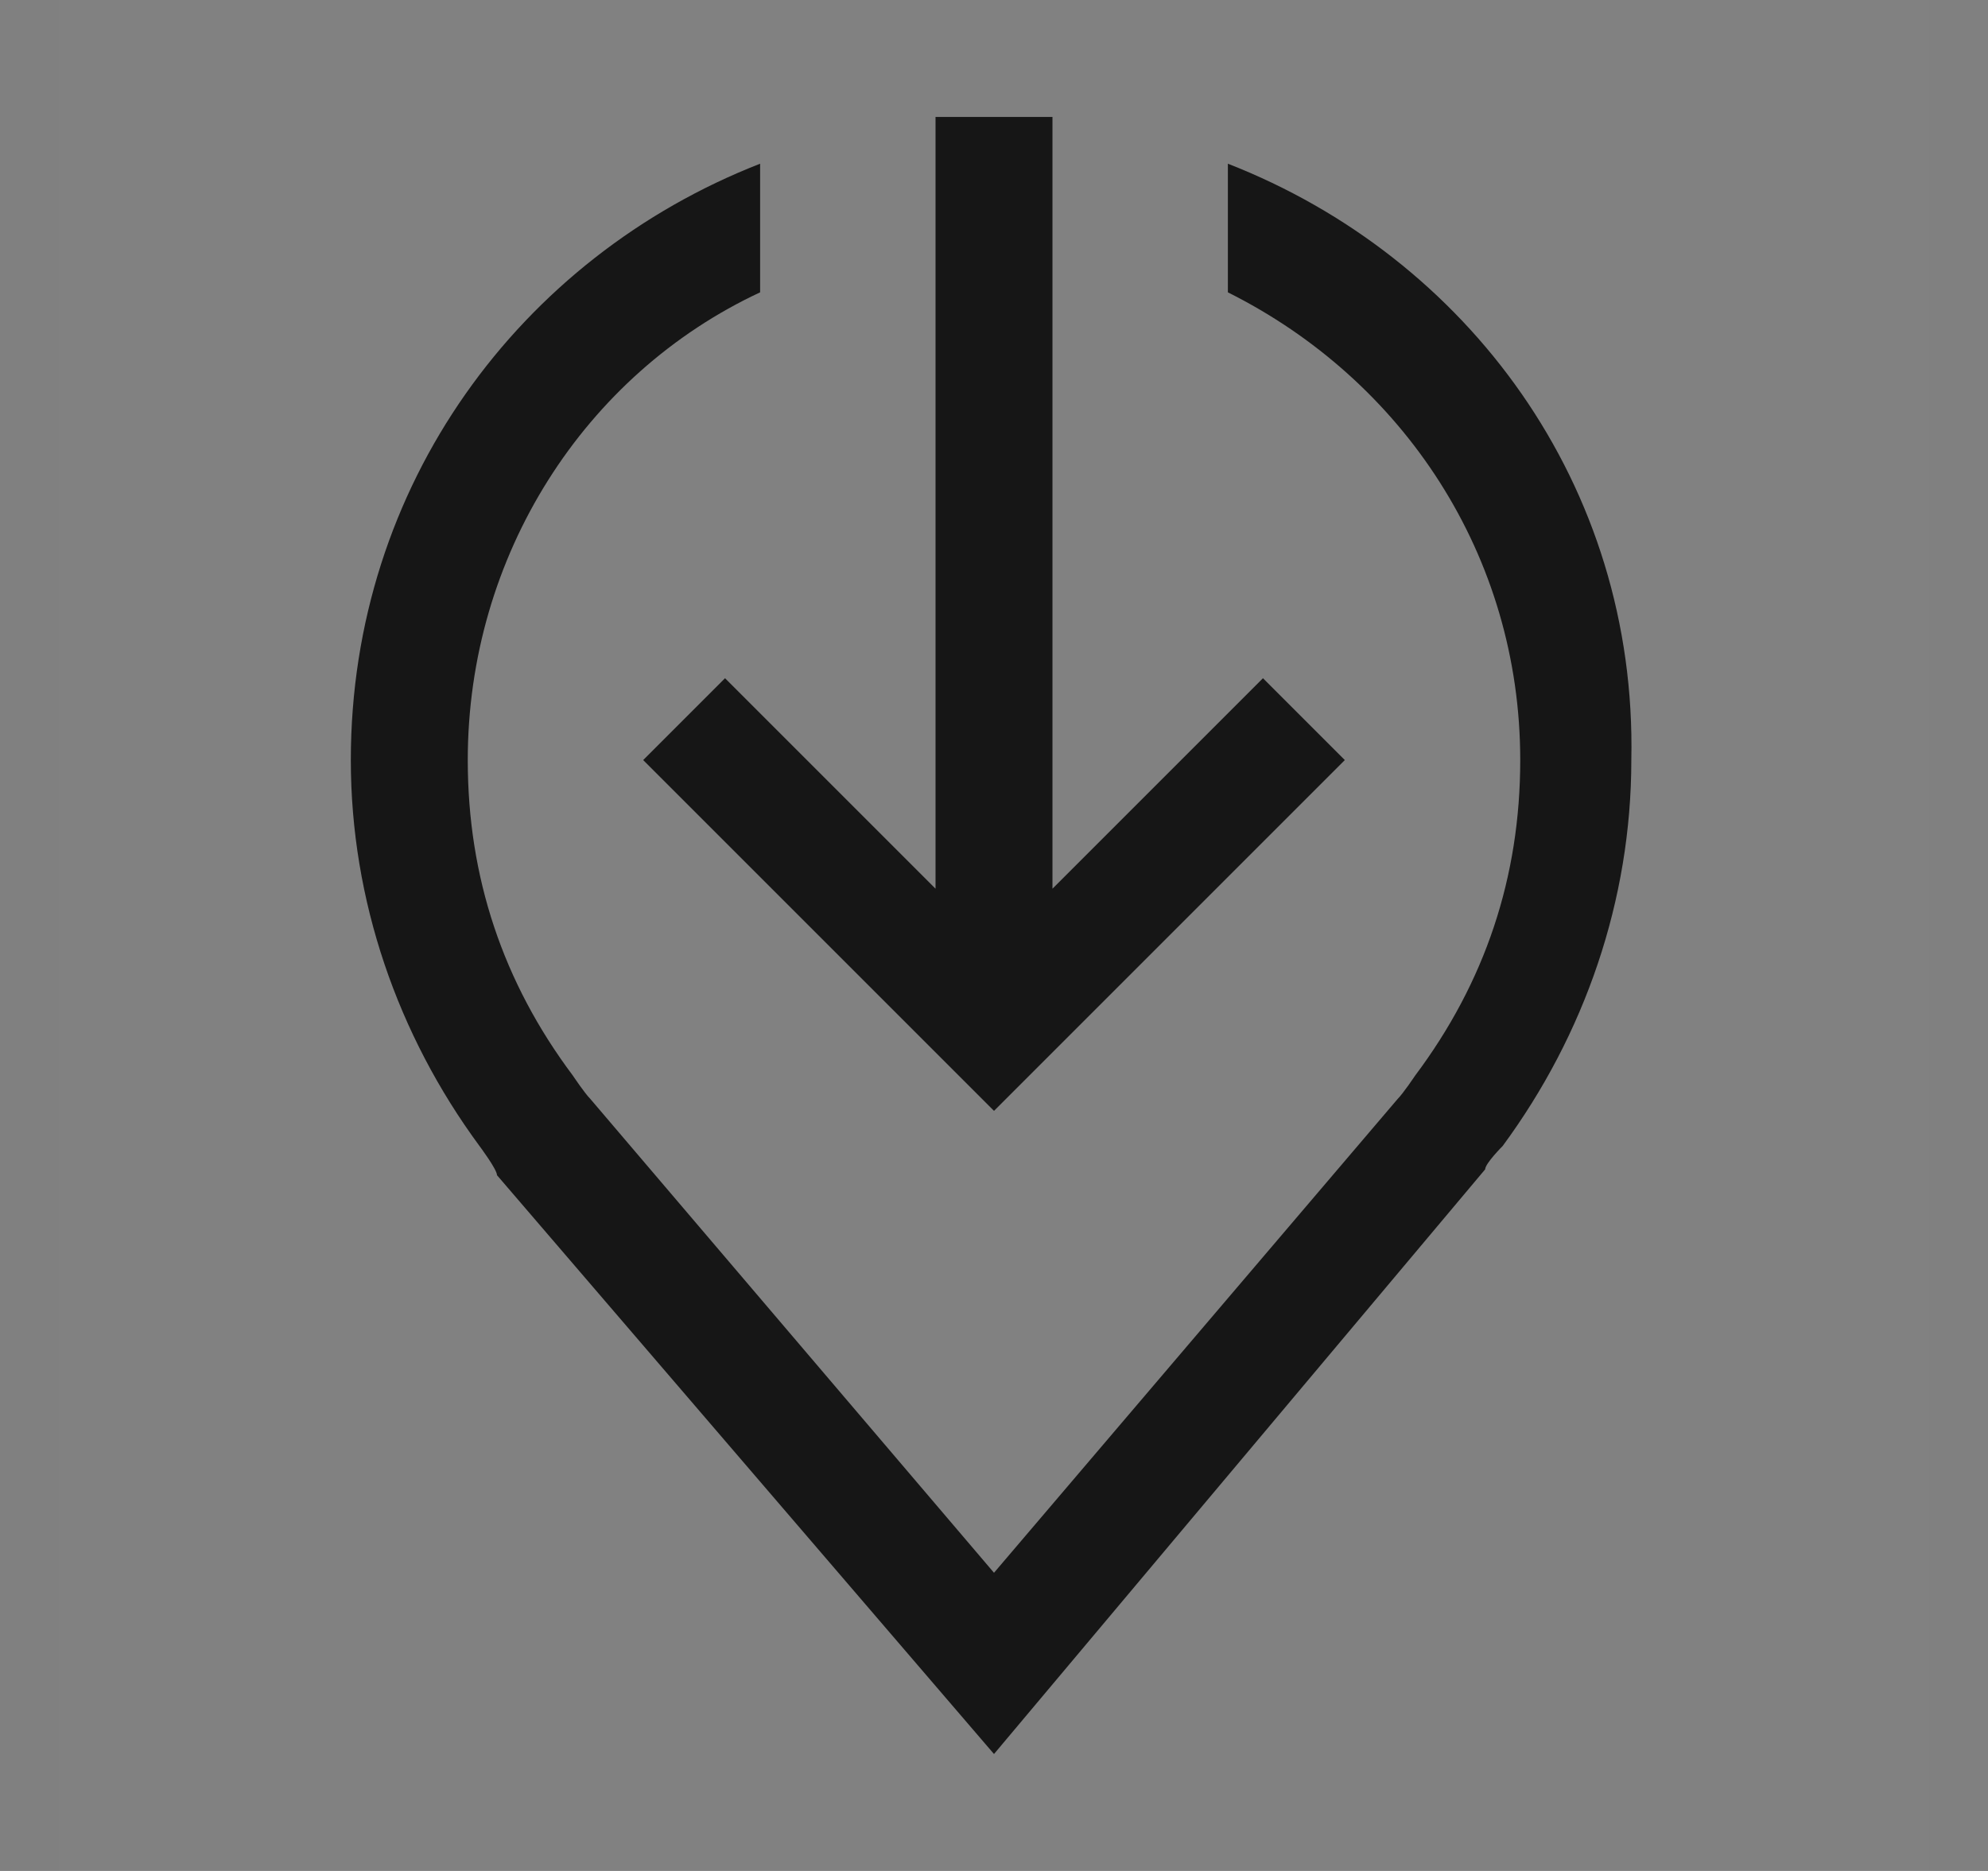
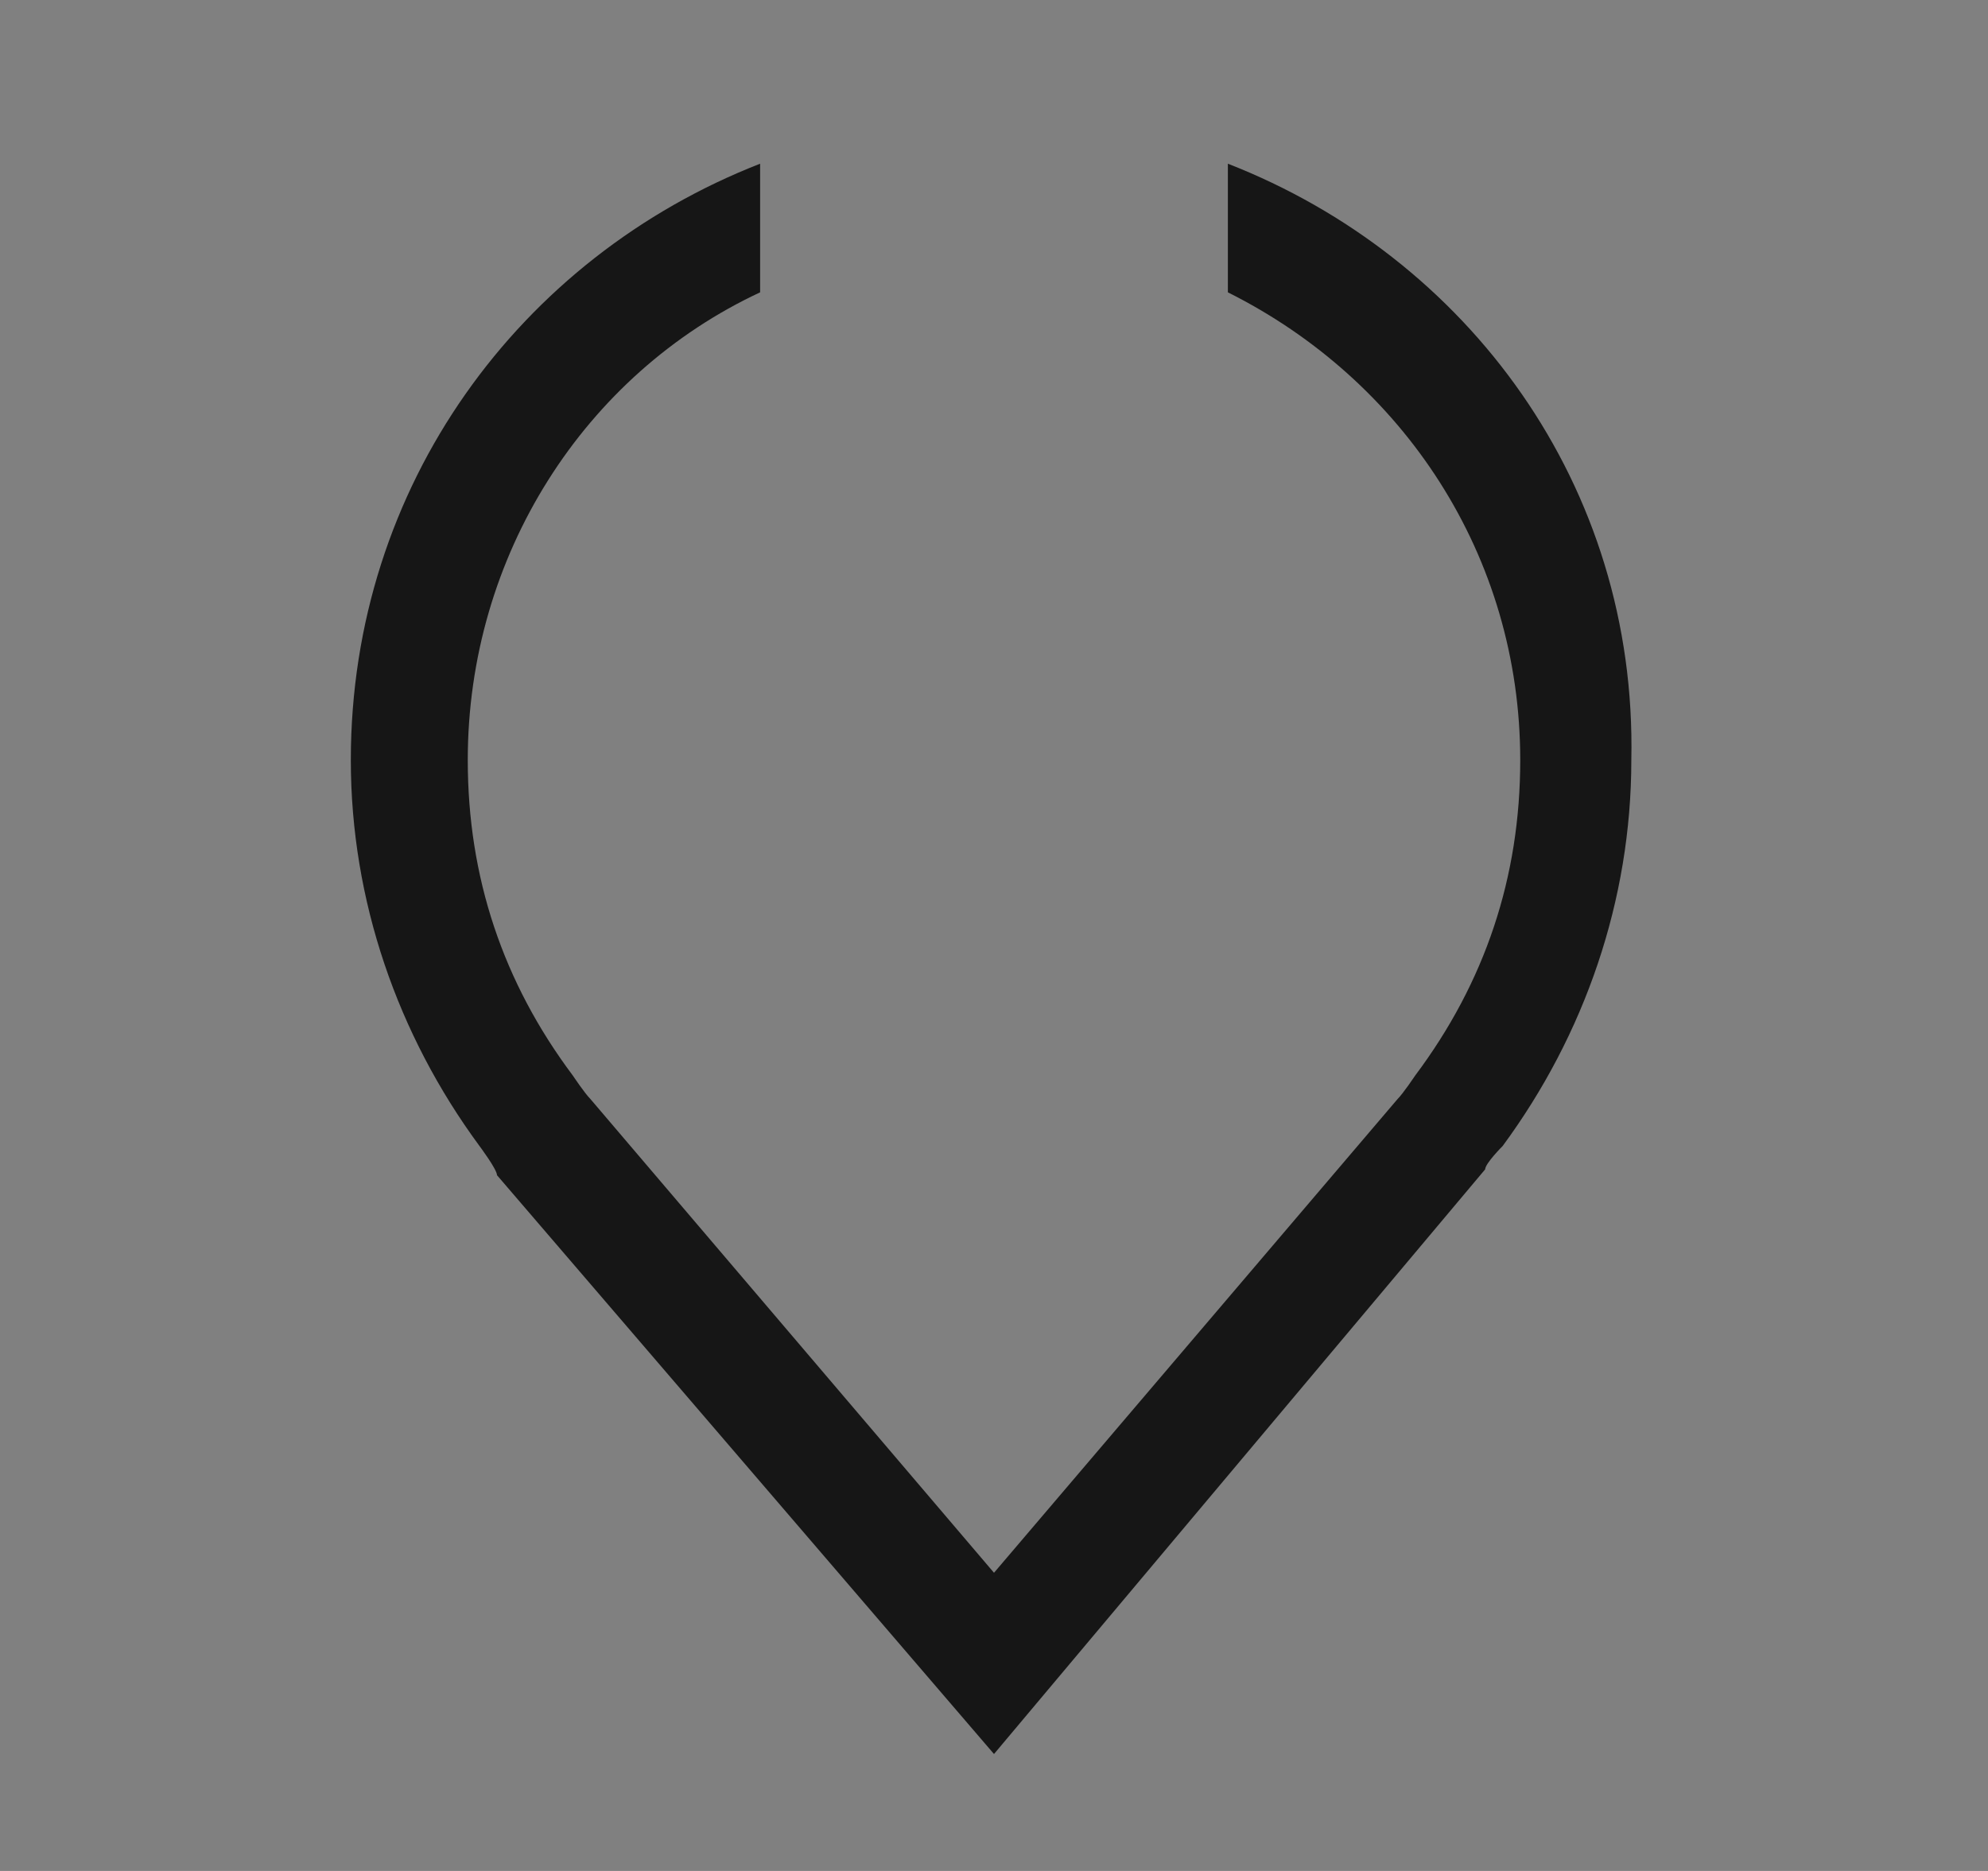
<svg xmlns="http://www.w3.org/2000/svg" width="17" height="16" viewBox="0 0 17 16" fill="none">
  <rect x="0" y="0" width="17" height="16" fill="#808080" stroke="none" />
  <g id="image-availability--retrieving">
-     <rect width="16" height="16" transform="translate(0.5)" fill="white" fill-opacity="0.01" style="mix-blend-mode:multiply" />
    <g id="Vector">
-       <path d="M5.5 6.5L6.2 5.8L8 7.6V1H9V7.6L10.8 5.8L11.5 6.5L8.5 9.5L5.5 6.5Z" fill="#161616" />
      <path d="M10.5 1.4V2.5C12 3.25 13 4.75 13 6.5C13 7.5 12.7 8.4 12.1 9.2C12.1 9.2 12 9.35 11.95 9.4L8.5 13.45L5.05 9.4C5 9.35 4.9 9.2 4.9 9.2C4.3 8.4 4 7.5 4 6.5C4 4.75 5 3.2 6.5 2.5V1.4C4.45 2.2 3 4.15 3 6.5C3 7.7 3.4 8.85 4.1 9.8C4.1 9.8 4.25 10 4.25 10.05L8.5 15L12.7 10C12.7 9.95 12.85 9.8 12.85 9.8C13.55 8.85 13.95 7.7 13.95 6.5C14 4.15 12.55 2.2 10.5 1.4Z" fill="#161616" />
    </g>
  </g>
</svg>